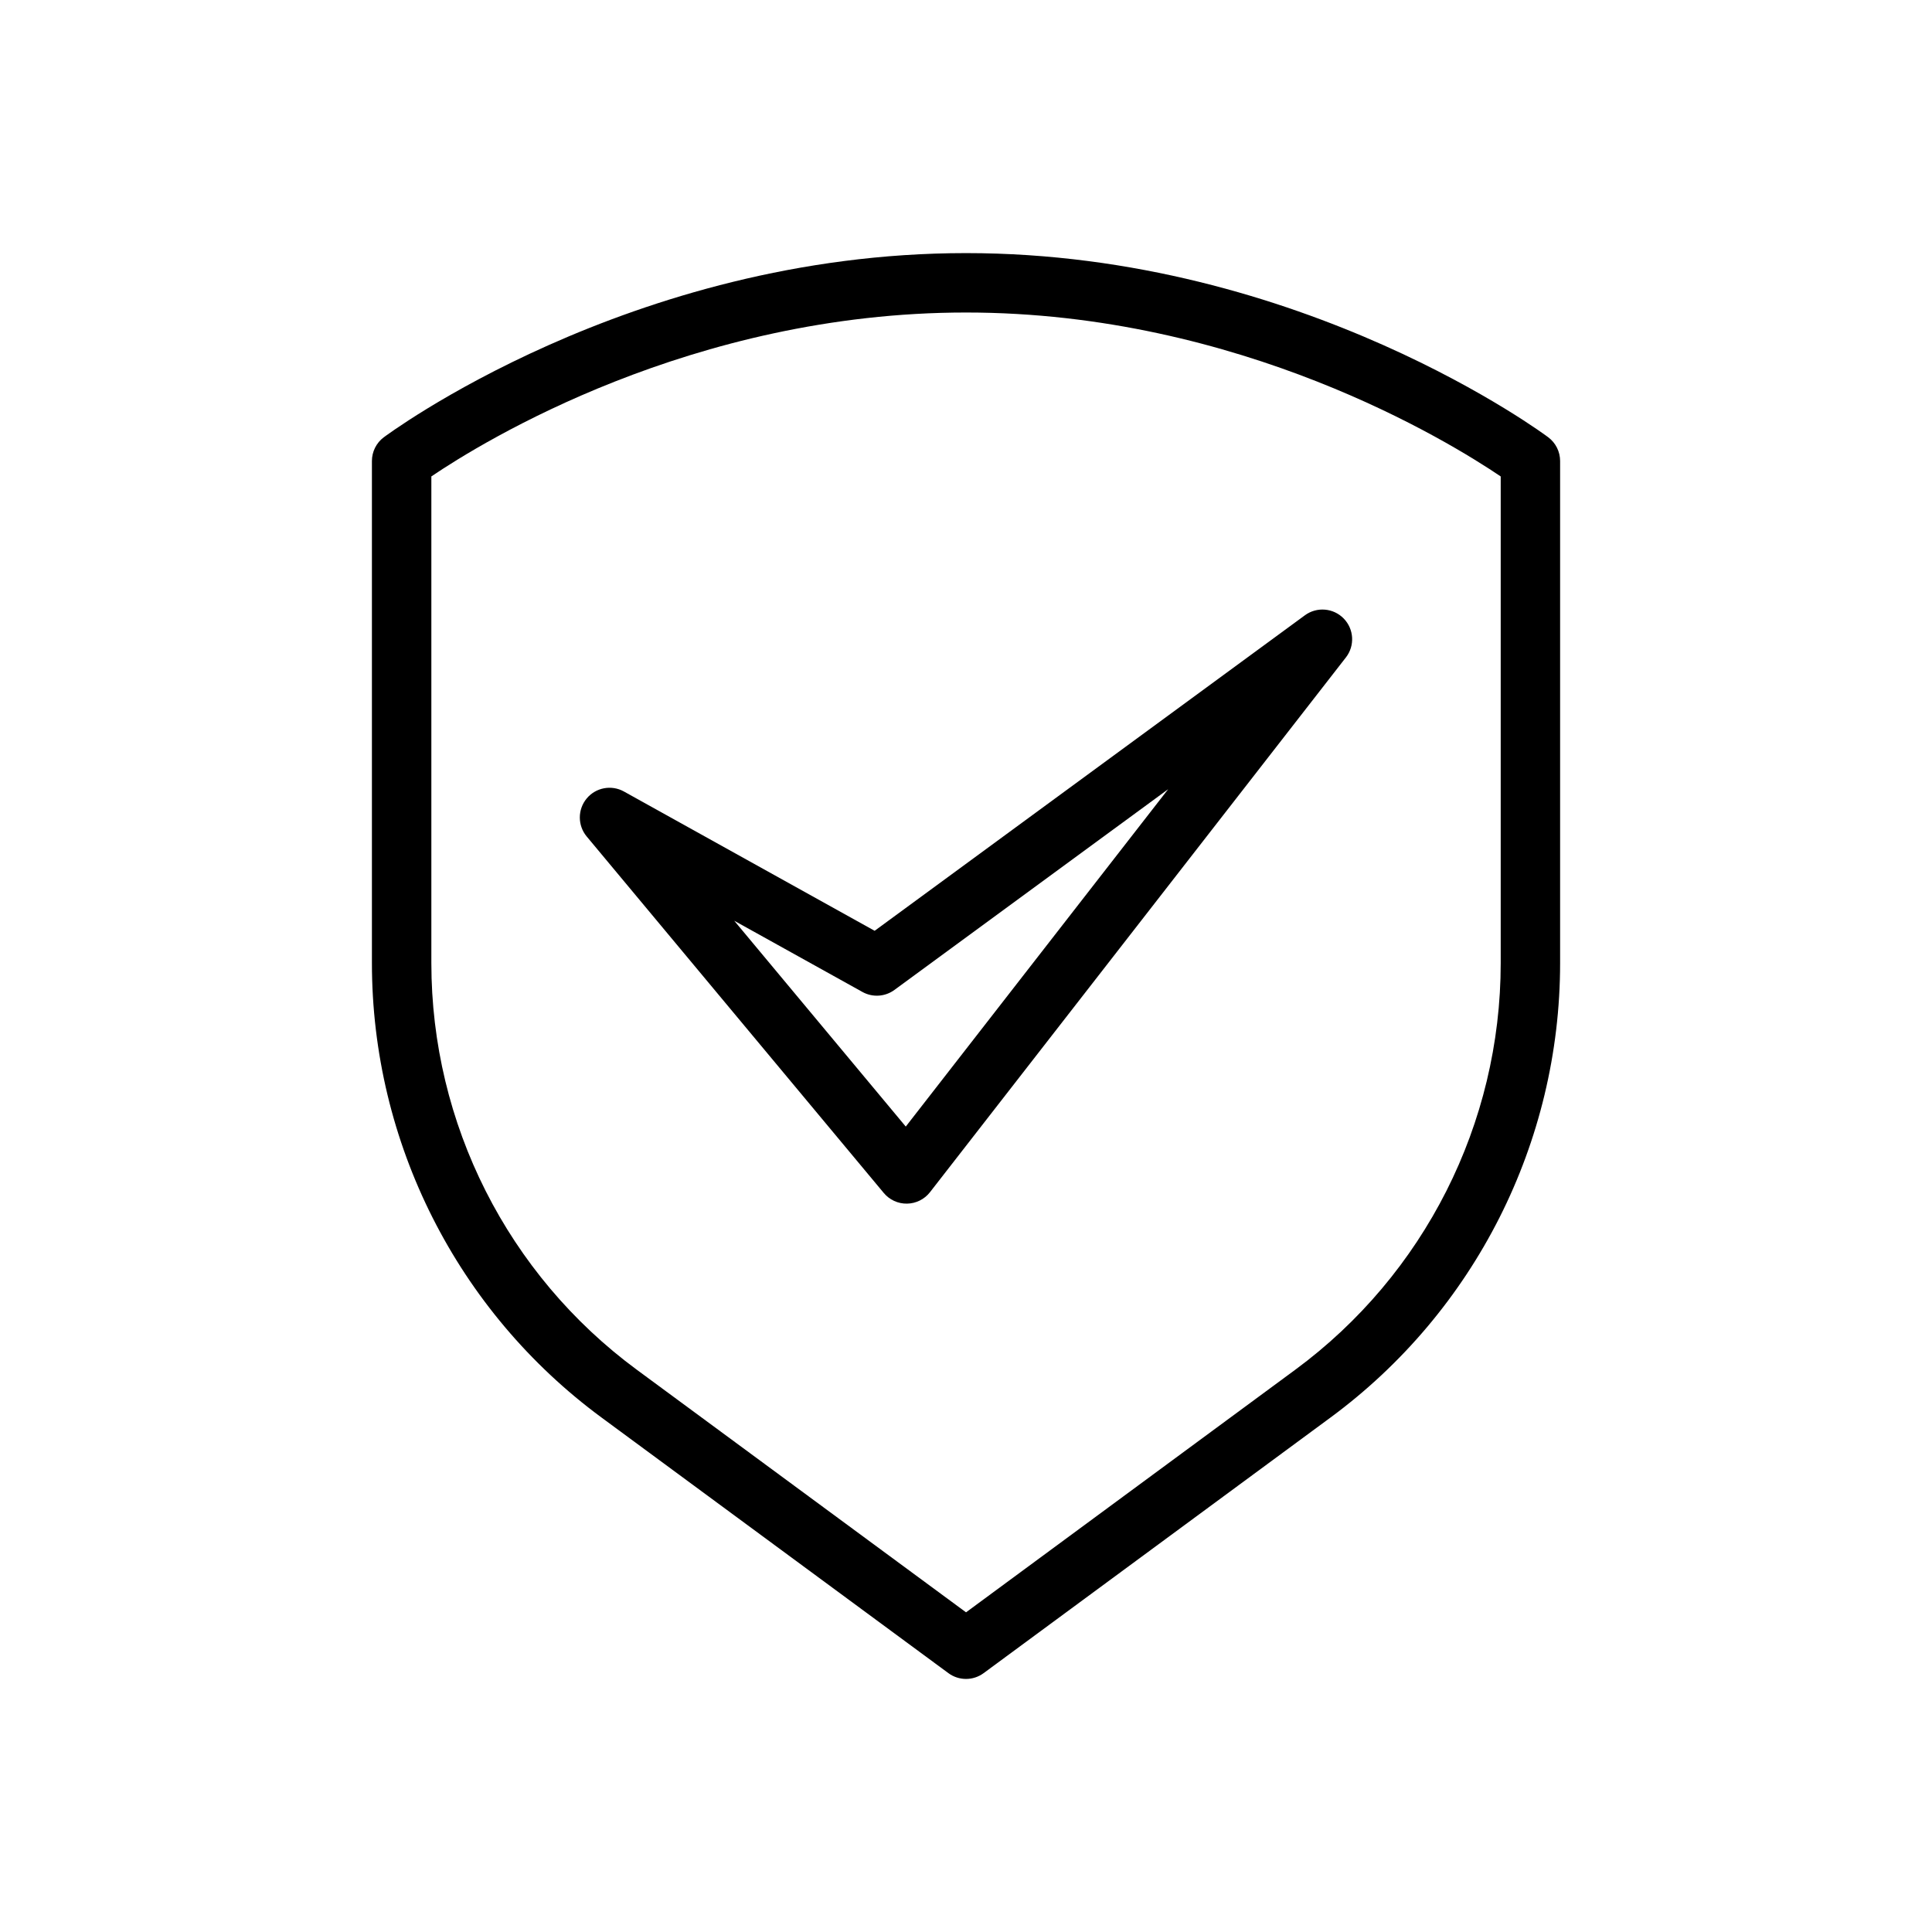
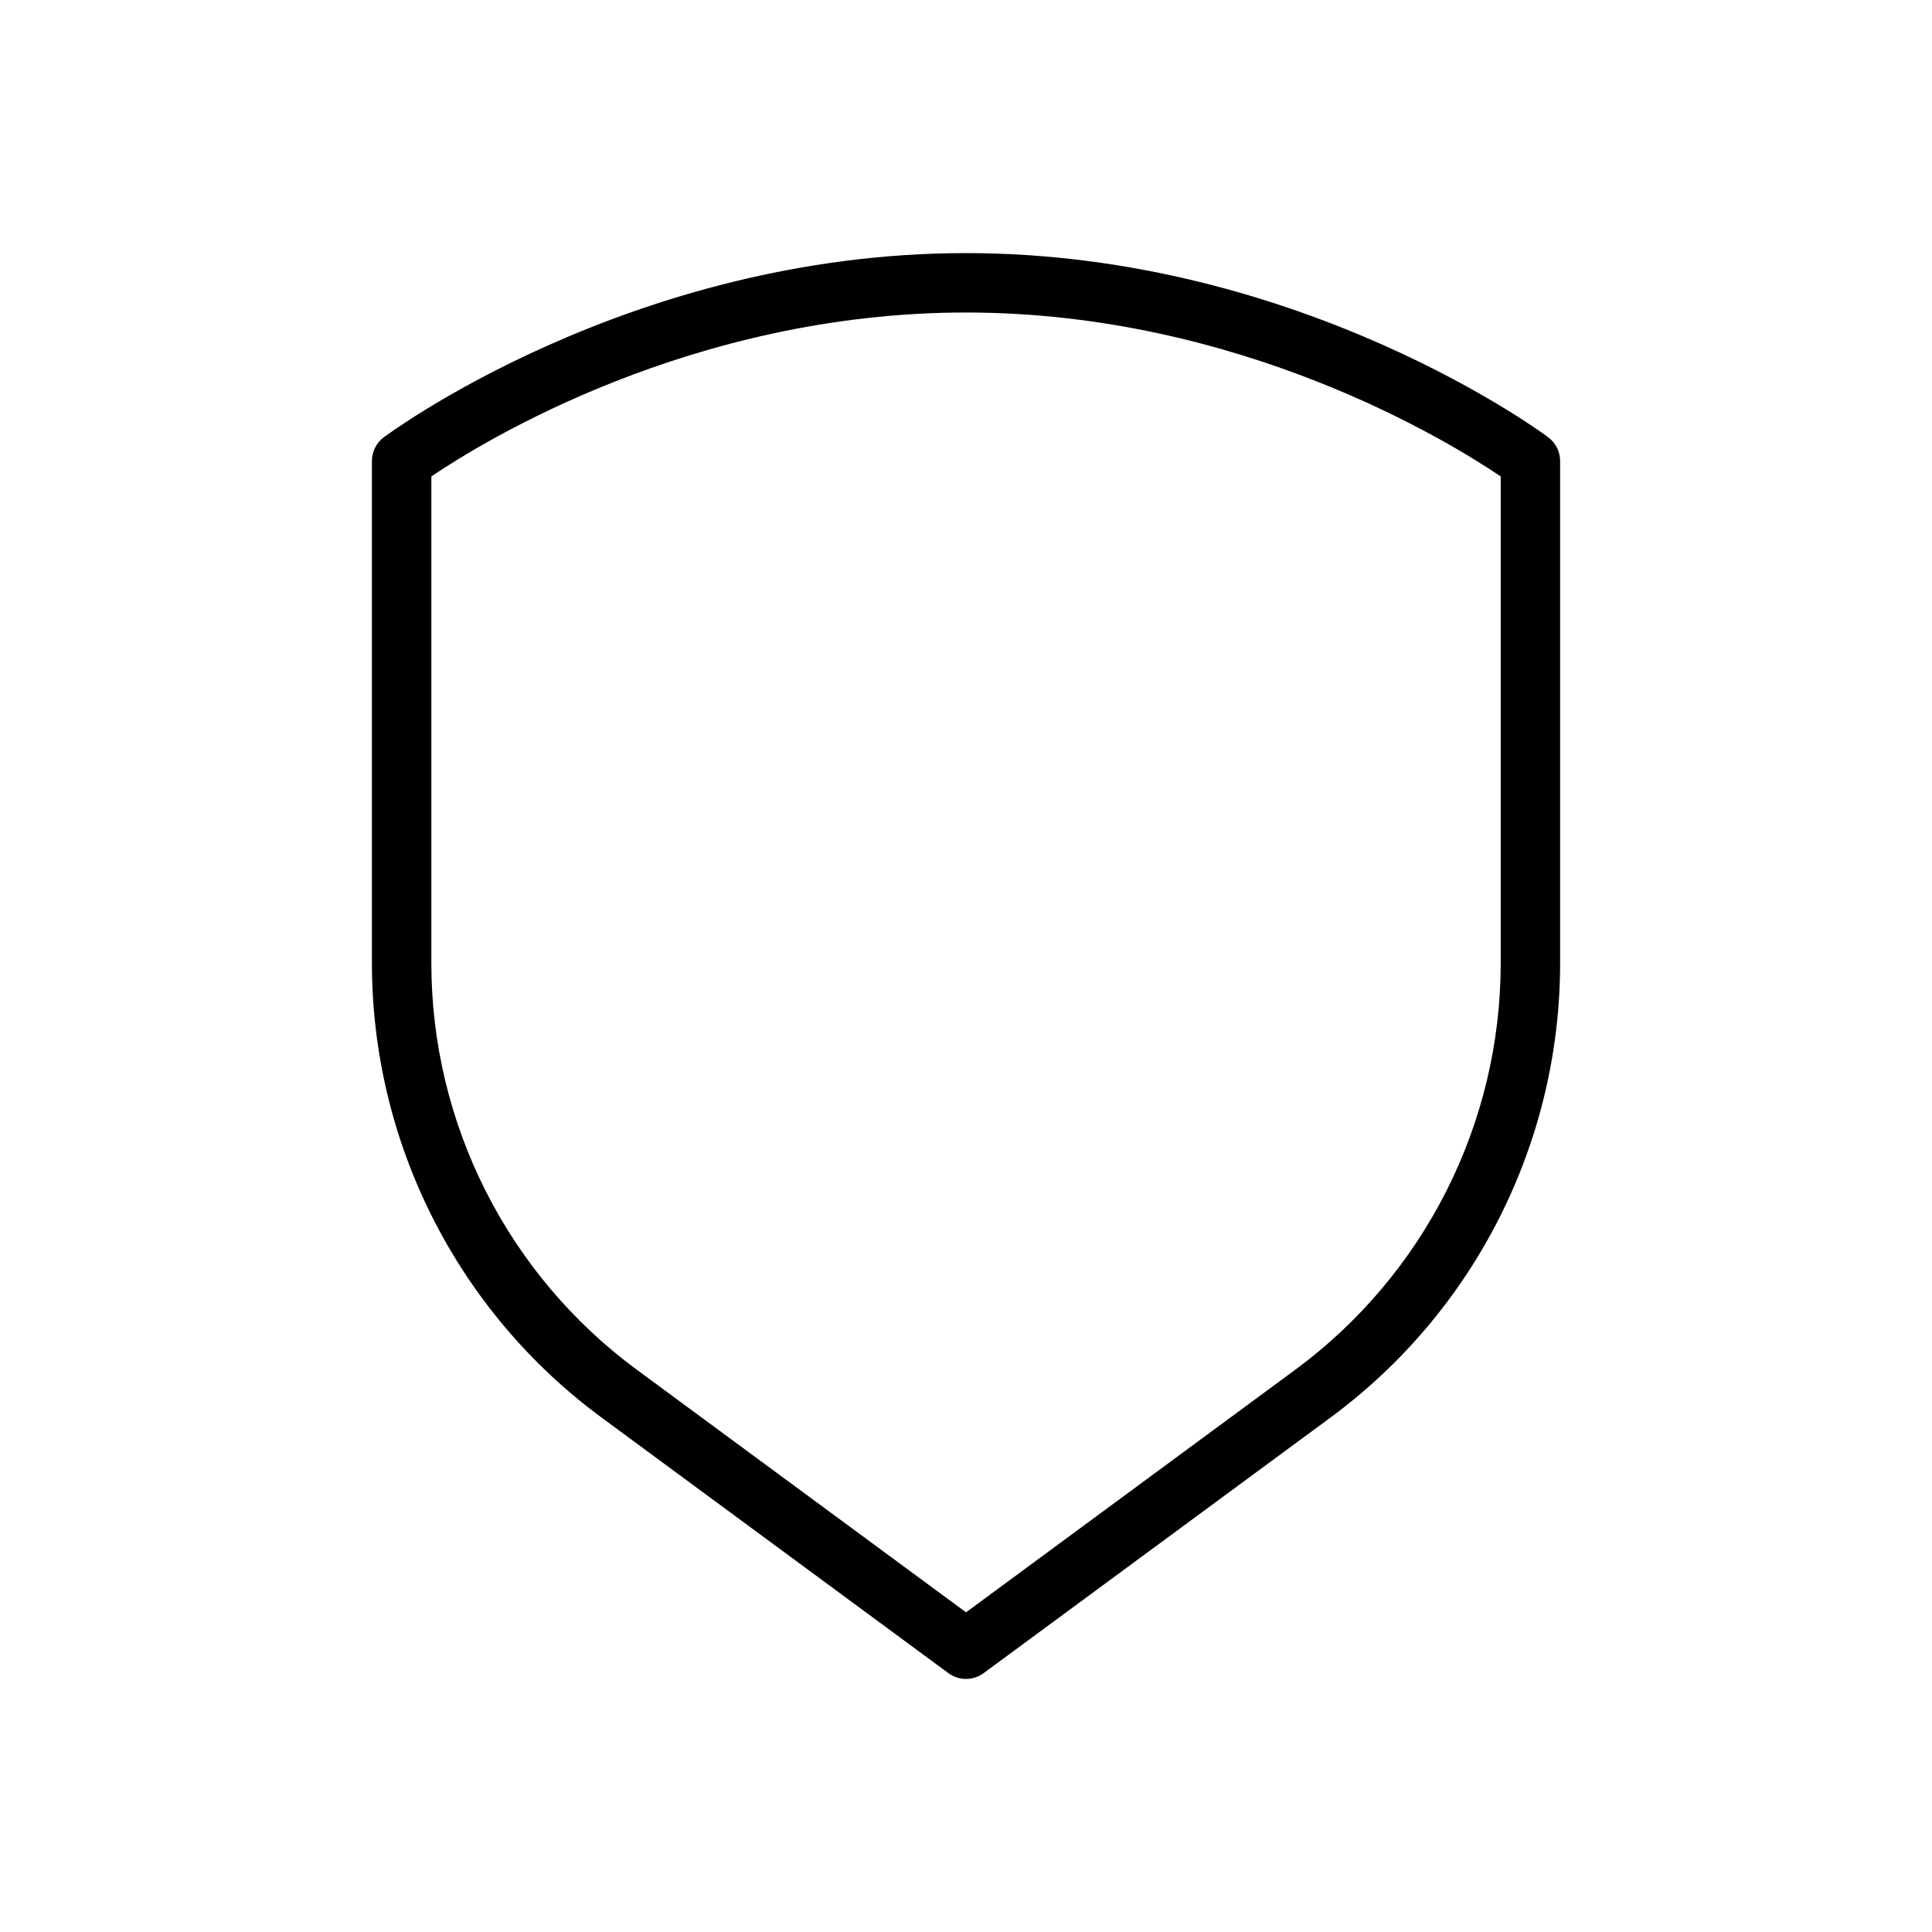
<svg xmlns="http://www.w3.org/2000/svg" fill="#000000" width="800px" height="800px" version="1.1" viewBox="144 144 512 512">
  <g fill-rule="evenodd">
    <path d="m245.71 259.88c-1.984 1.488-3.148 3.816-3.148 6.297v133.05c0 47.539 22.594 92.254 60.867 120.45 42.125 31.039 91.906 67.723 91.906 67.723 2.777 2.047 6.559 2.047 9.336 0 0 0 49.781-36.684 91.906-67.723 38.273-28.199 60.867-72.91 60.867-120.45v-133.05c0-2.481-1.164-4.809-3.148-6.297 0 0-64.953-48.805-154.29-48.805s-154.29 48.805-154.29 48.805zm12.594 10.383c13.492-9.133 69.008-43.445 141.7-43.445 72.684 0 128.2 34.312 141.7 43.445v128.96c0 42.539-20.215 82.547-54.457 107.78l-87.238 64.281-87.238-64.281c-34.242-25.23-54.457-65.234-54.457-107.78v-128.96z" />
-     <path d="m500.67 318.24c2.418-3.102 2.172-7.504-0.566-10.32-2.738-2.816-7.133-3.18-10.297-0.859l-114.02 83.609-66.434-36.91c-3.312-1.844-7.469-1.062-9.887 1.859-2.418 2.922-2.41 7.148 0.016 10.059l78.719 94.465c1.527 1.836 3.793 2.875 6.18 2.832 2.379-0.039 4.621-1.156 6.078-3.039l110.21-141.7zm-47.098 34.914-69.535 89.402-45.453-54.547 33.969 18.871c2.691 1.496 6 1.281 8.477-0.535l72.539-53.191z" />
  </g>
</svg>